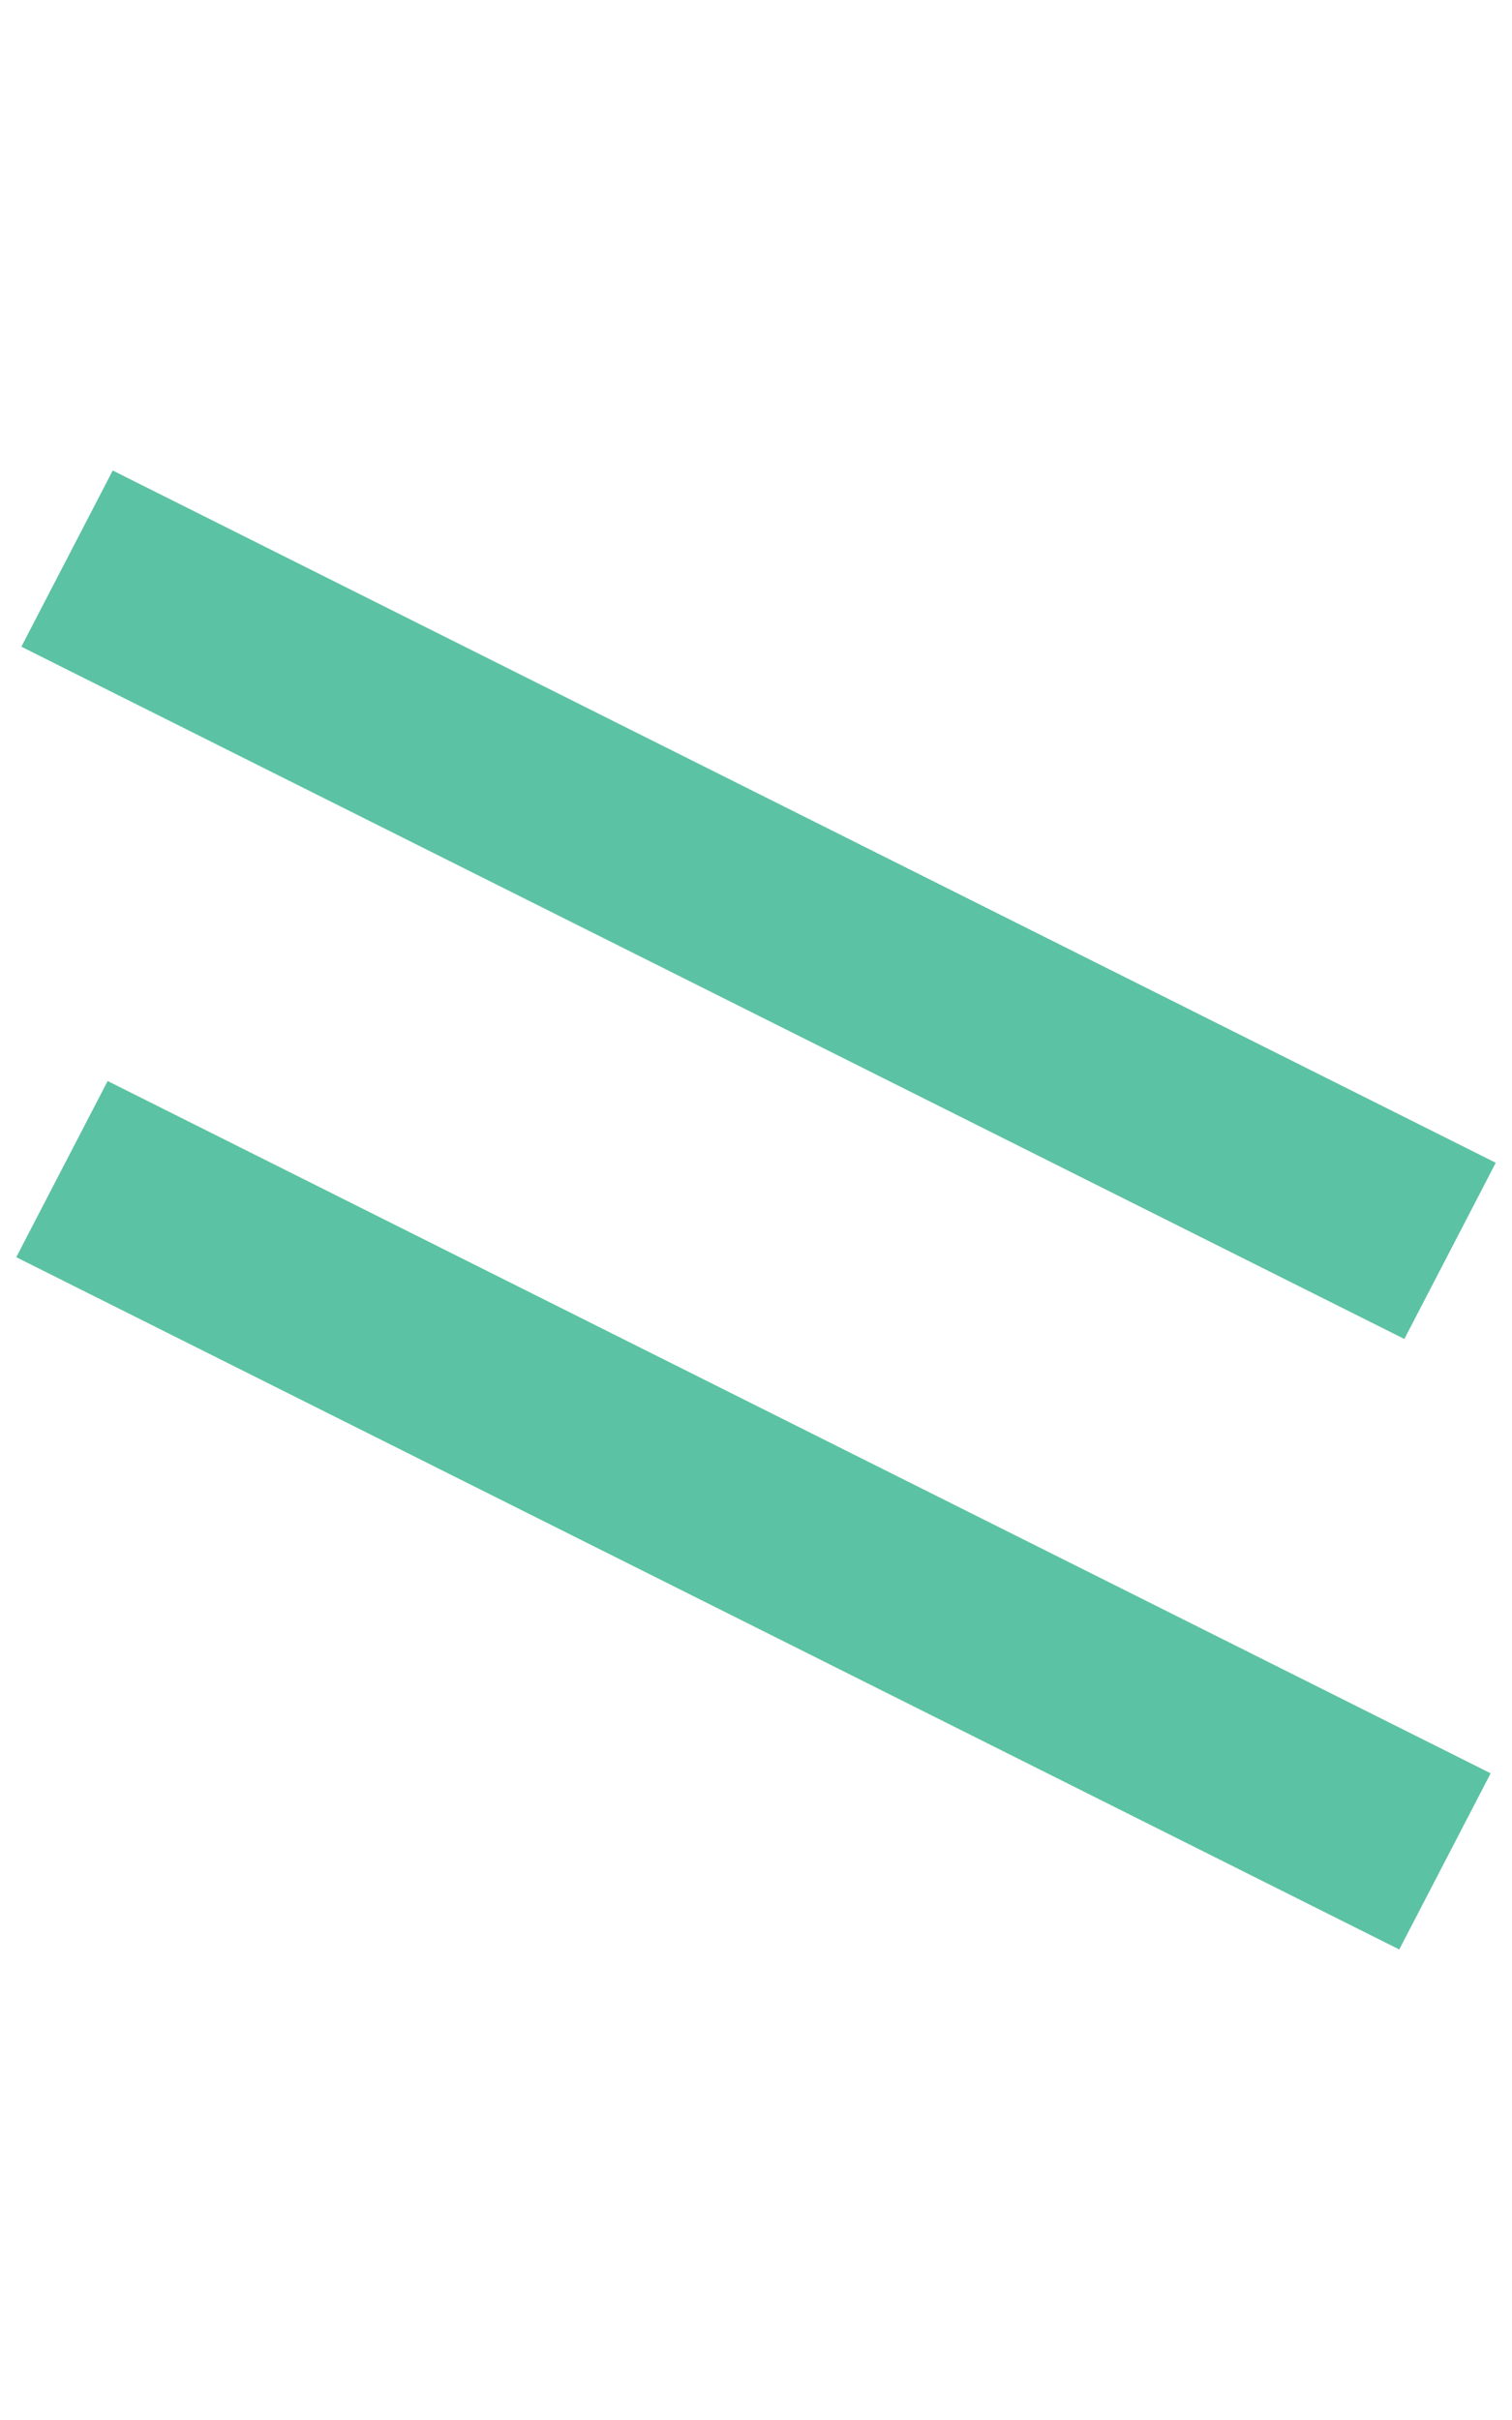
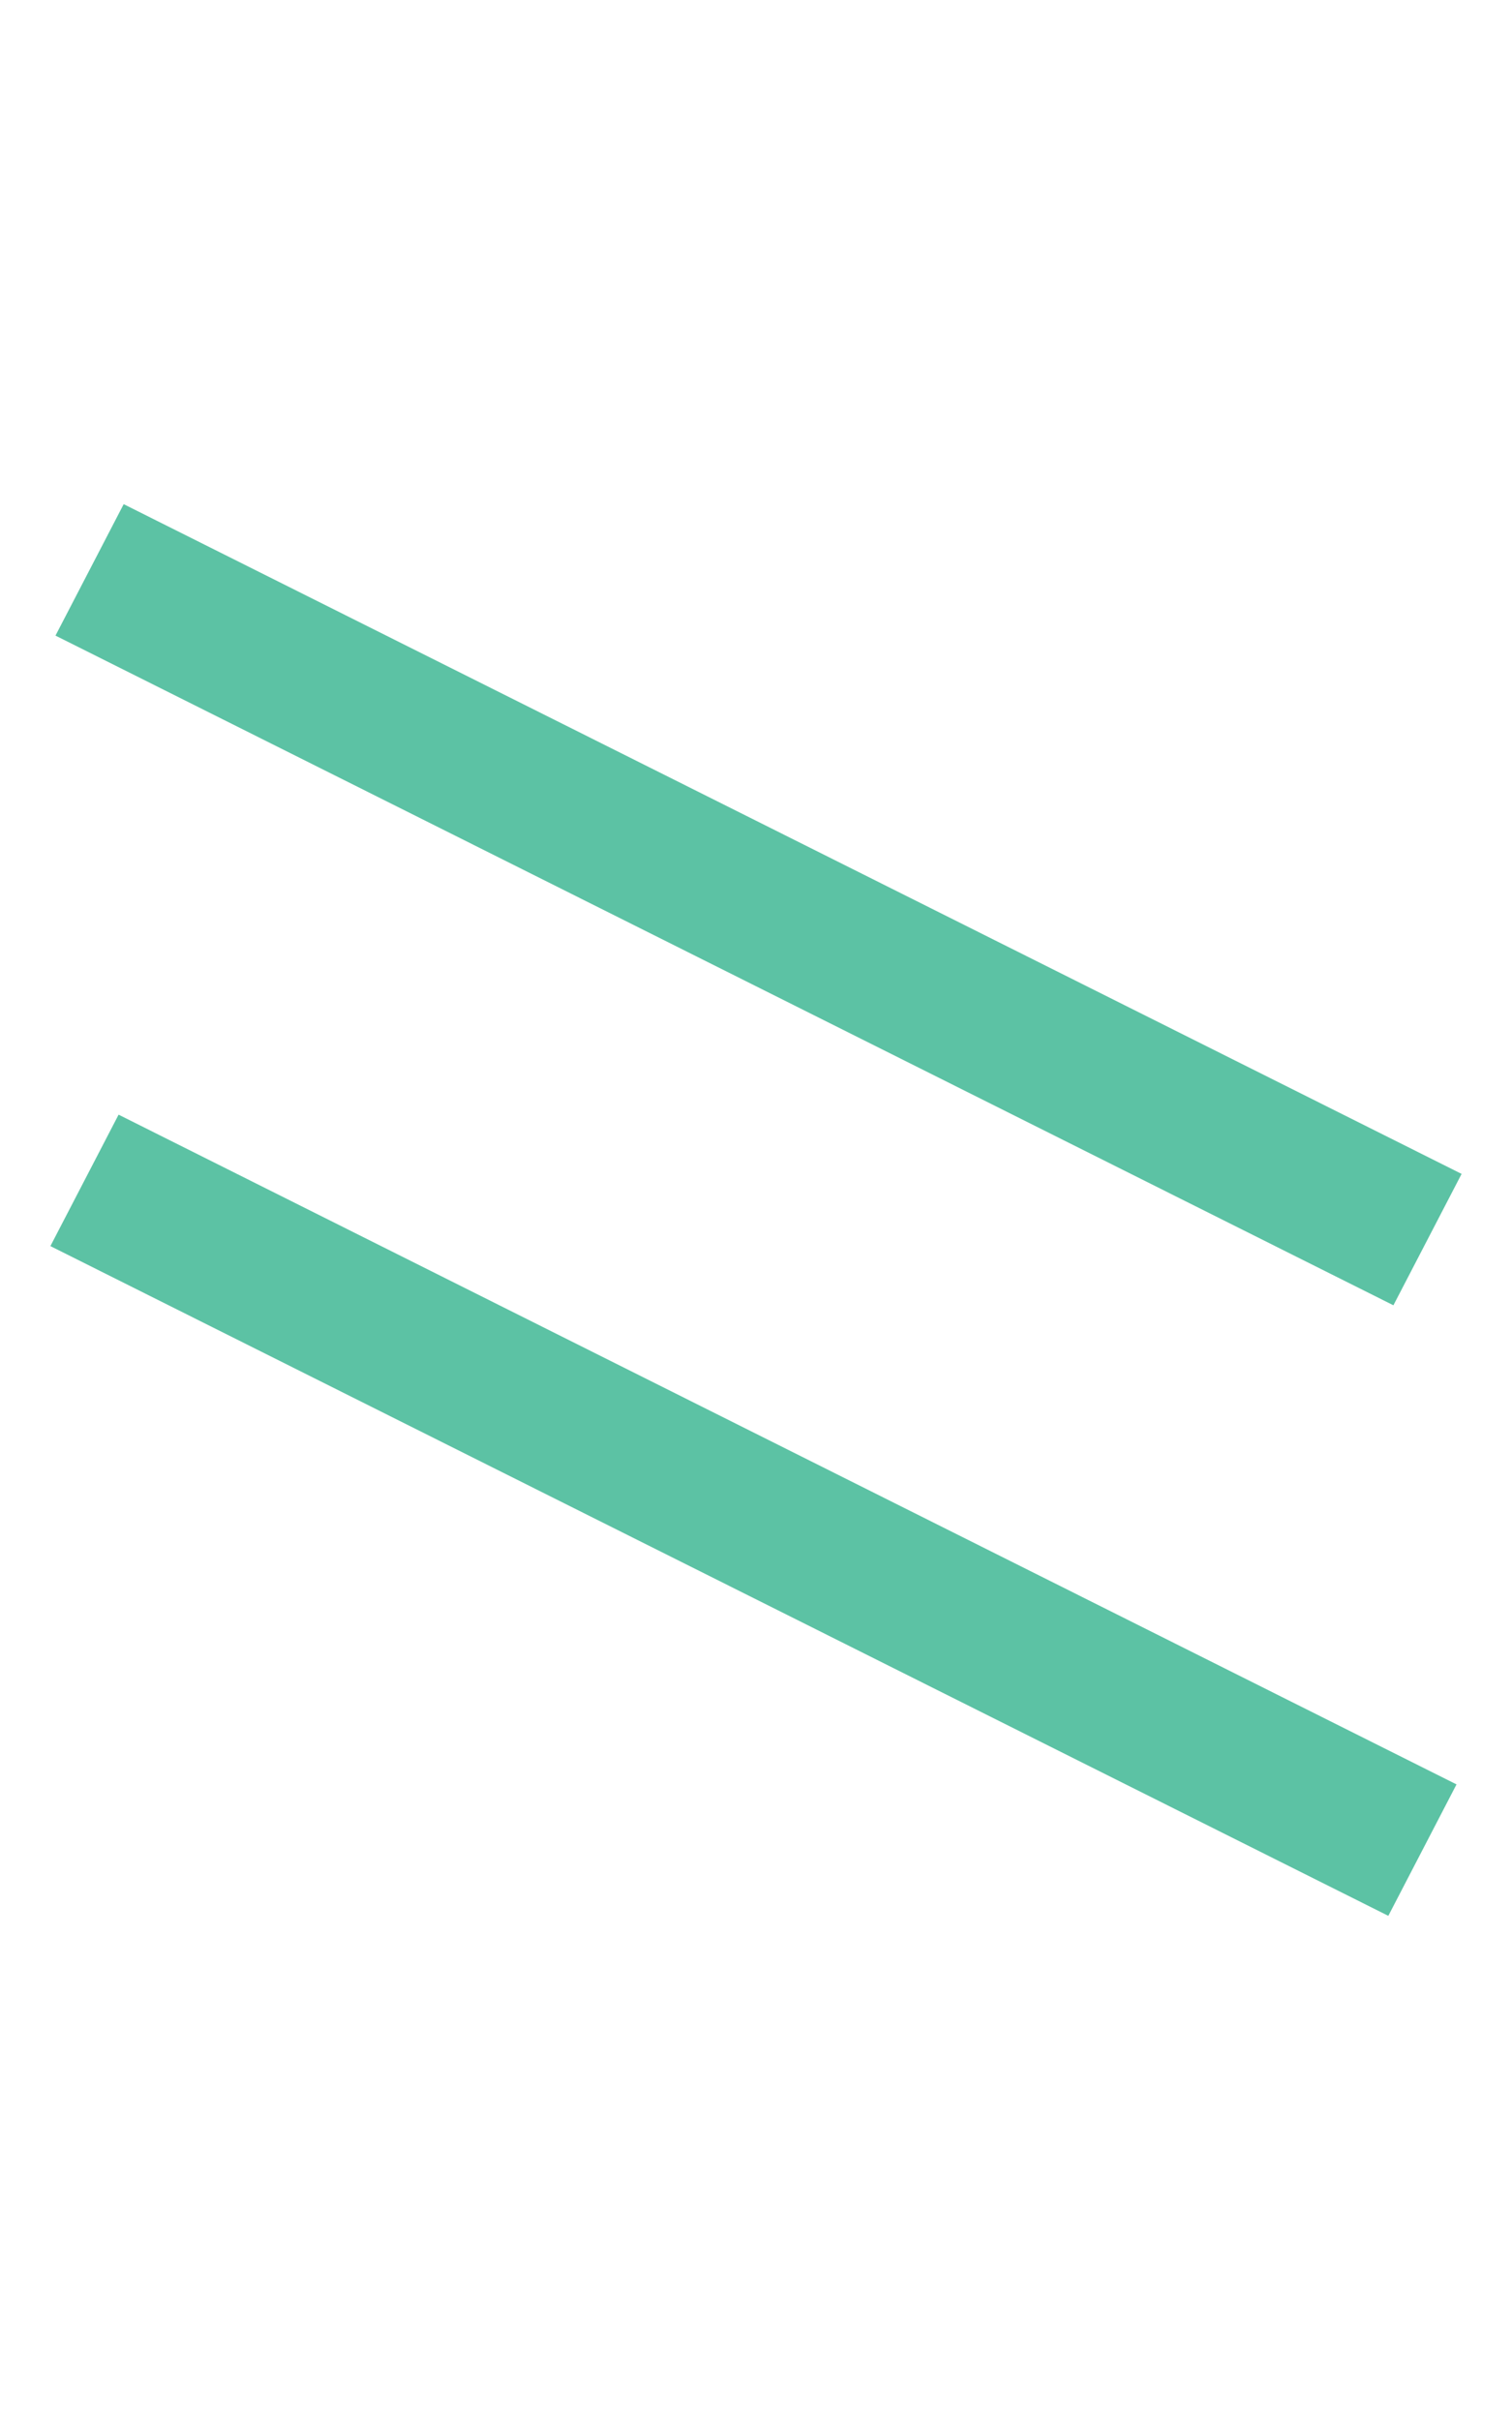
<svg xmlns="http://www.w3.org/2000/svg" width="30" height="48" viewBox="0 0 30 48" fill="none">
-   <path fill-rule="evenodd" clip-rule="evenodd" d="M1.101 12.607L27.647 25.89L29 23.284L2.454 10L1.101 12.607ZM1 24.716L27.546 38L28.899 35.393L2.353 22.109L1 24.716Z" fill="#5CC2A4" />
-   <path d="M27.647 25.89L27.424 26.338L27.864 26.558L28.091 26.121L27.647 25.89ZM1.101 12.607L0.657 12.377L0.424 12.827L0.877 13.054L1.101 12.607ZM29 23.284L29.444 23.514L29.677 23.063L29.224 22.836L29 23.284ZM2.454 10L2.677 9.553L2.237 9.332L2.01 9.77L2.454 10ZM27.546 38L27.323 38.447L27.763 38.667L27.99 38.23L27.546 38ZM1 24.716L0.556 24.486L0.323 24.936L0.776 25.163L1 24.716ZM28.899 35.393L29.343 35.623L29.576 35.173L29.123 34.946L28.899 35.393ZM2.353 22.109L2.576 21.662L2.136 21.442L1.909 21.879L2.353 22.109ZM27.871 25.443L1.325 12.16L0.877 13.054L27.424 26.338L27.871 25.443ZM28.556 23.053L27.203 25.66L28.091 26.121L29.444 23.514L28.556 23.053ZM2.23 10.447L28.776 23.731L29.224 22.836L2.677 9.553L2.23 10.447ZM1.545 12.837L2.897 10.23L2.01 9.77L0.657 12.377L1.545 12.837ZM27.77 37.553L1.224 24.269L0.776 25.163L27.323 38.447L27.77 37.553ZM28.455 35.163L27.102 37.77L27.99 38.23L29.343 35.623L28.455 35.163ZM2.129 22.556L28.675 35.84L29.123 34.946L2.576 21.662L2.129 22.556ZM1.444 24.947L2.796 22.34L1.909 21.879L0.556 24.486L1.444 24.947Z" fill="#5CC2A4" />
+   <path fill-rule="evenodd" clip-rule="evenodd" d="M1.101 12.607L27.647 25.89L29 23.284L2.454 10L1.101 12.607ZM1 24.716L27.546 38L28.899 35.393L2.353 22.109L1 24.716" fill="#5CC2A4" />
</svg>